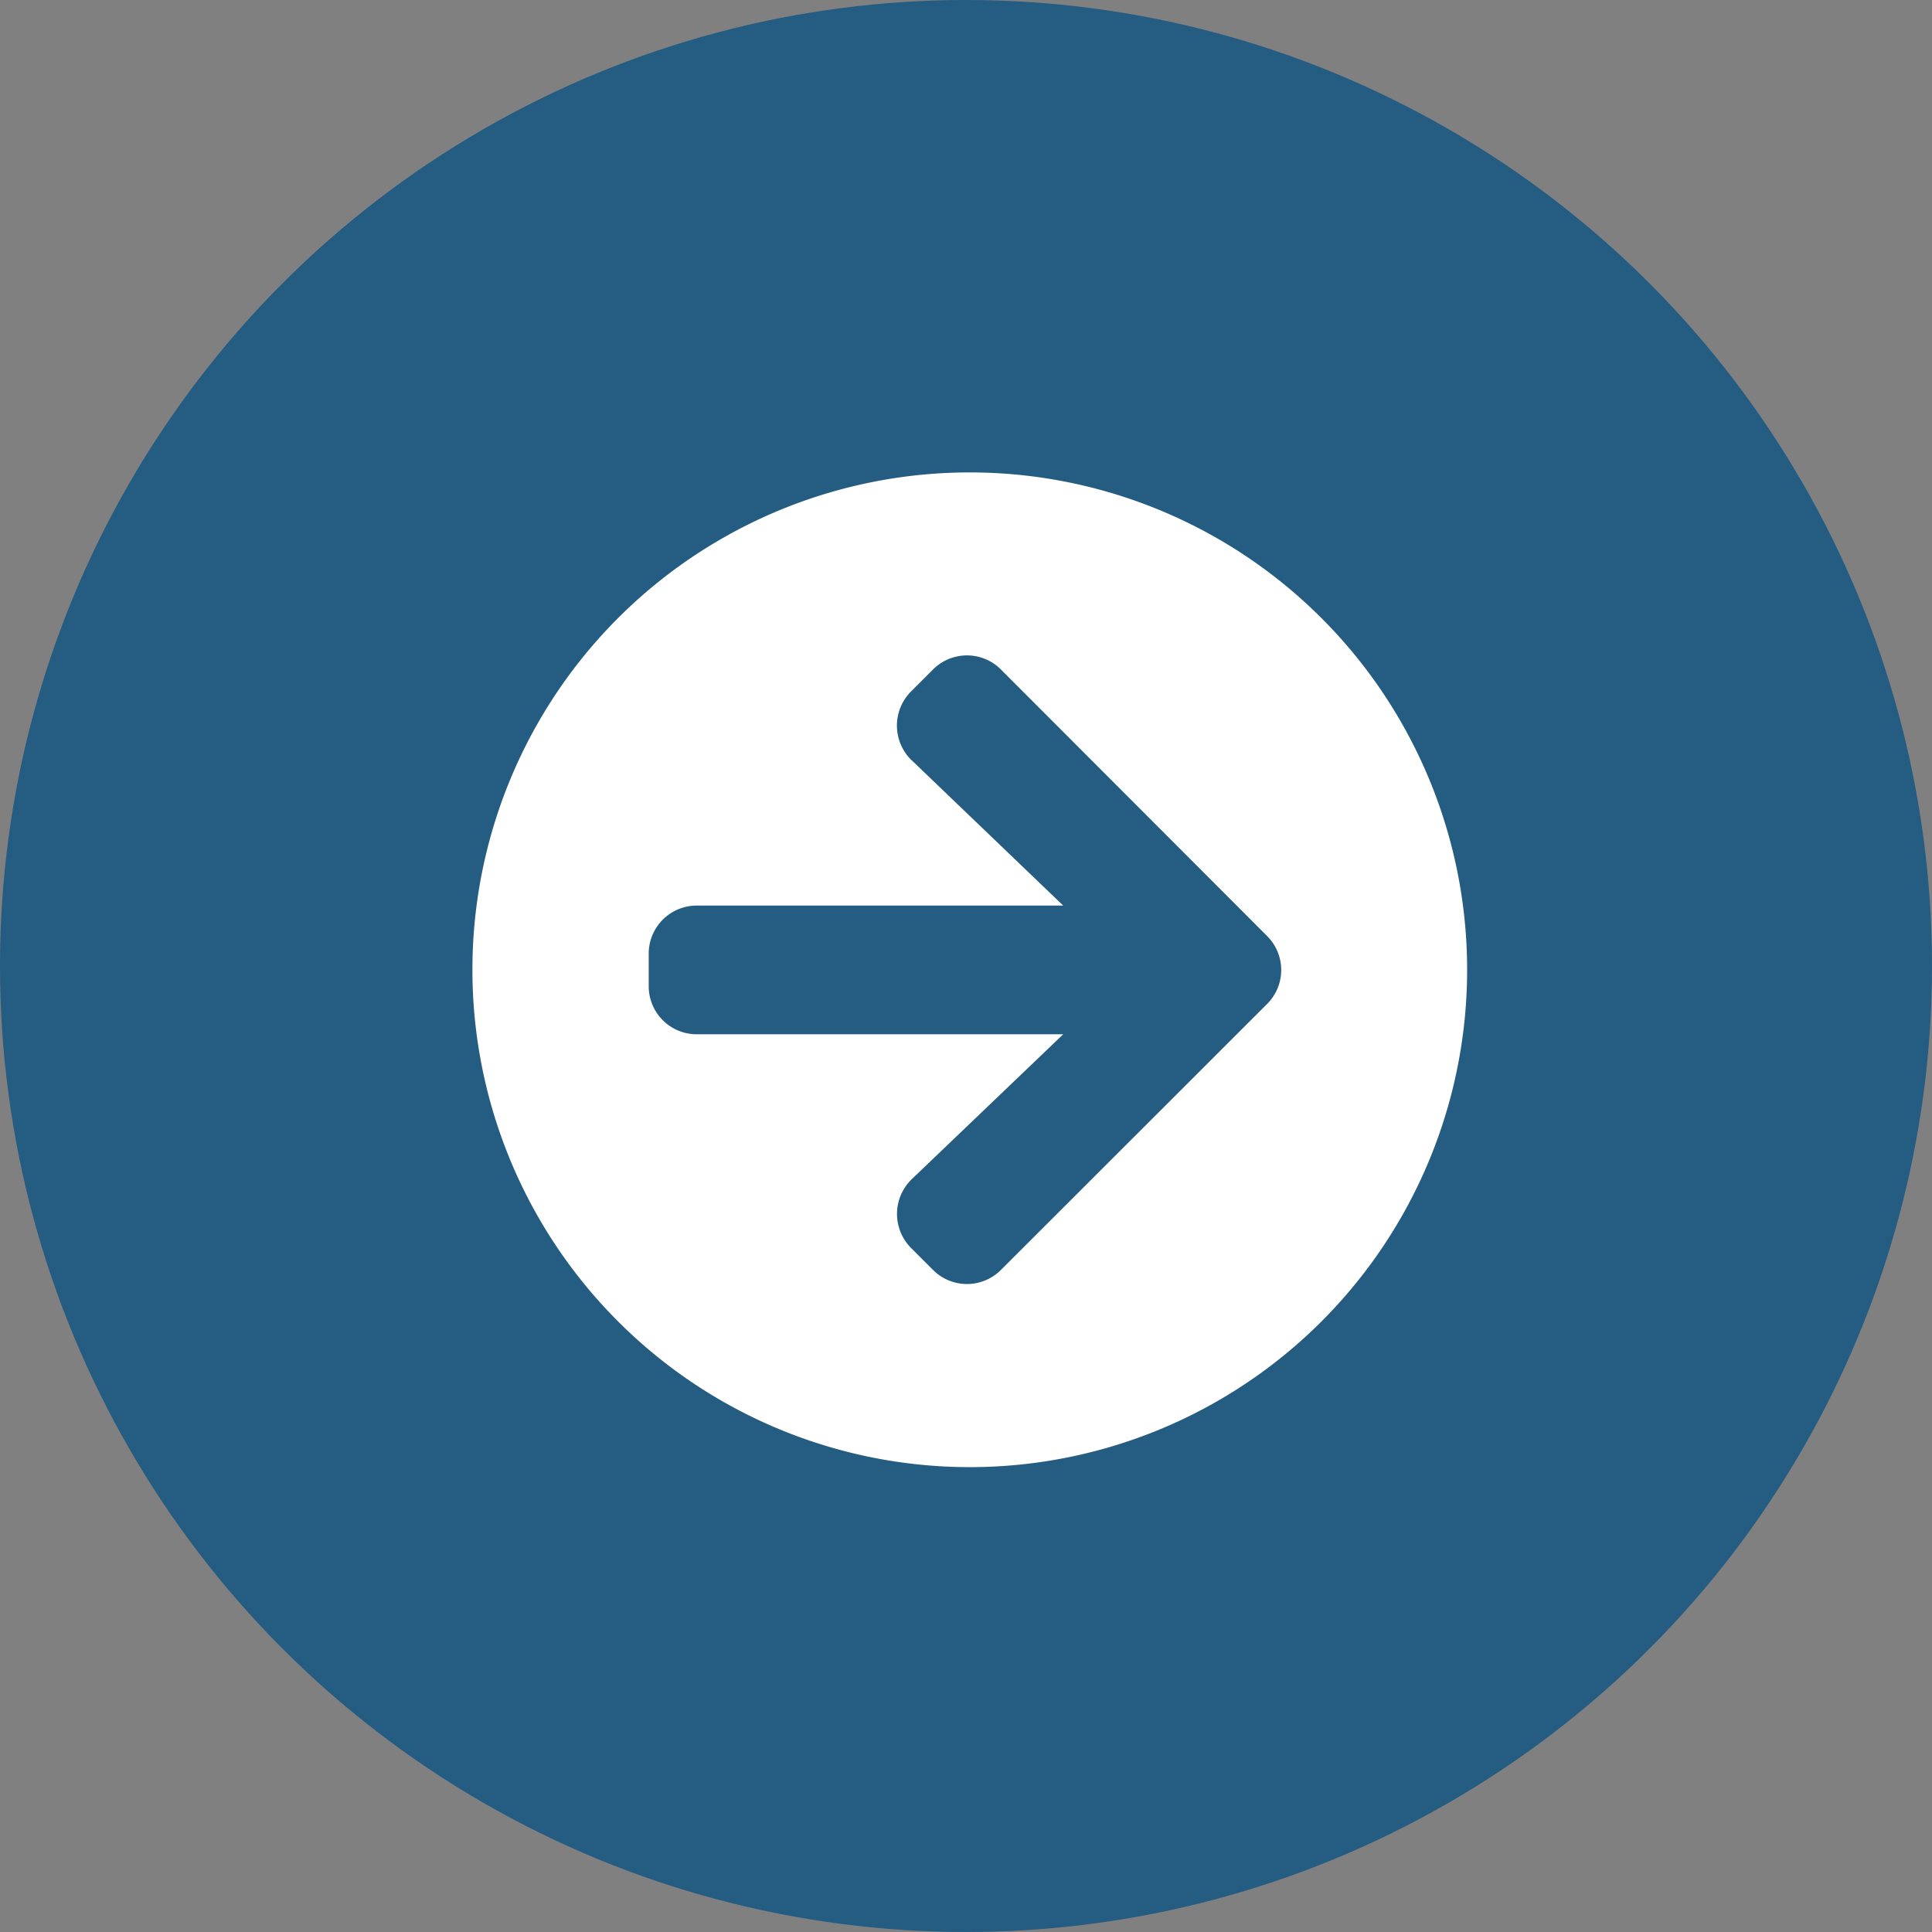
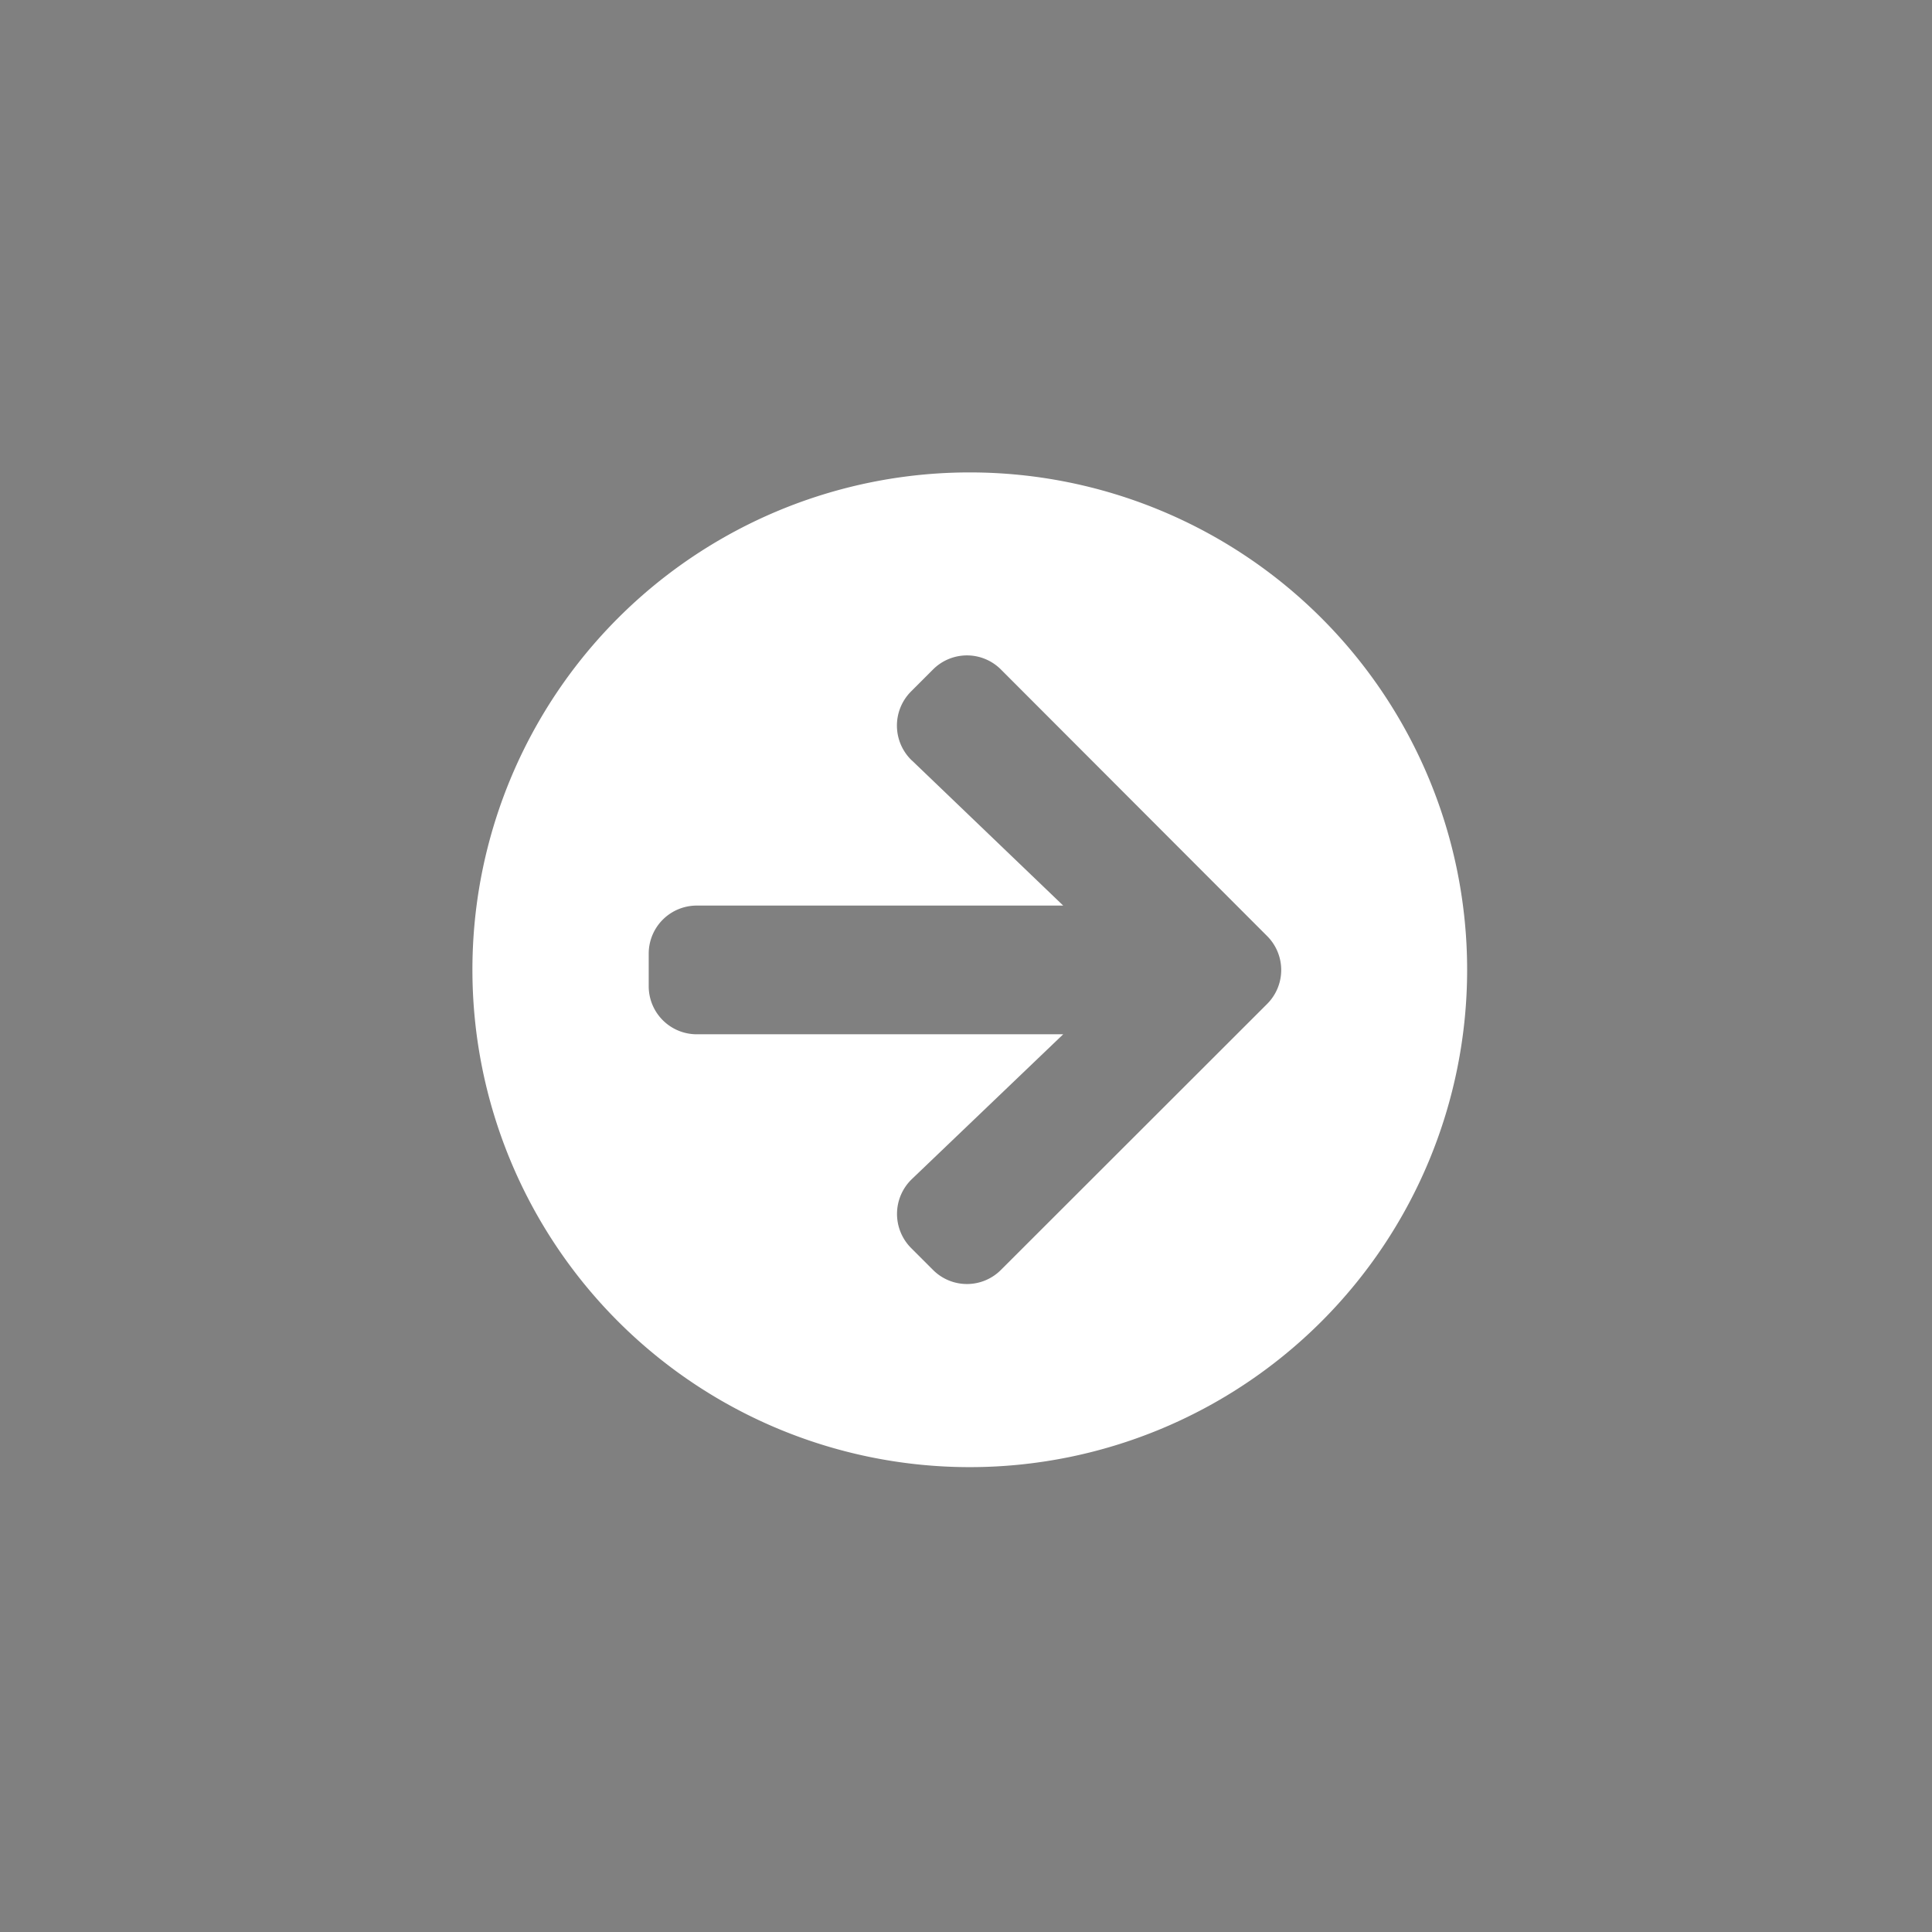
<svg xmlns="http://www.w3.org/2000/svg" width="44" height="44" viewBox="0 0 44 44">
  <rect x="0" y="0" width="44" height="44" fill="#808080" stroke="none" />
  <g id="Group_514" data-name="Group 514" transform="translate(-439 -1852)">
-     <circle id="Ellipse_120" data-name="Ellipse 120" cx="22" cy="22" r="22" transform="translate(439 1852)" fill="#245c82" />
    <path id="Icon_awesome-arrow-circle-right" data-name="Icon awesome-arrow-circle-right" d="M11.89.563A11.327,11.327,0,1,1,.563,11.89,11.325,11.325,0,0,1,11.89.563ZM10.57,7.121l3.448,3.307H5.678a1.094,1.094,0,0,0-1.1,1.1v.731a1.094,1.094,0,0,0,1.1,1.1h8.34L10.57,16.658a1.1,1.1,0,0,0-.018,1.567l.5.5a1.092,1.092,0,0,0,1.548,0l6.061-6.056a1.092,1.092,0,0,0,0-1.548L12.6,5.052a1.092,1.092,0,0,0-1.548,0l-.5.5a1.1,1.1,0,0,0,.018,1.571Z" transform="translate(449.196 1862.196)" fill="#fff" />
  </g>
</svg>